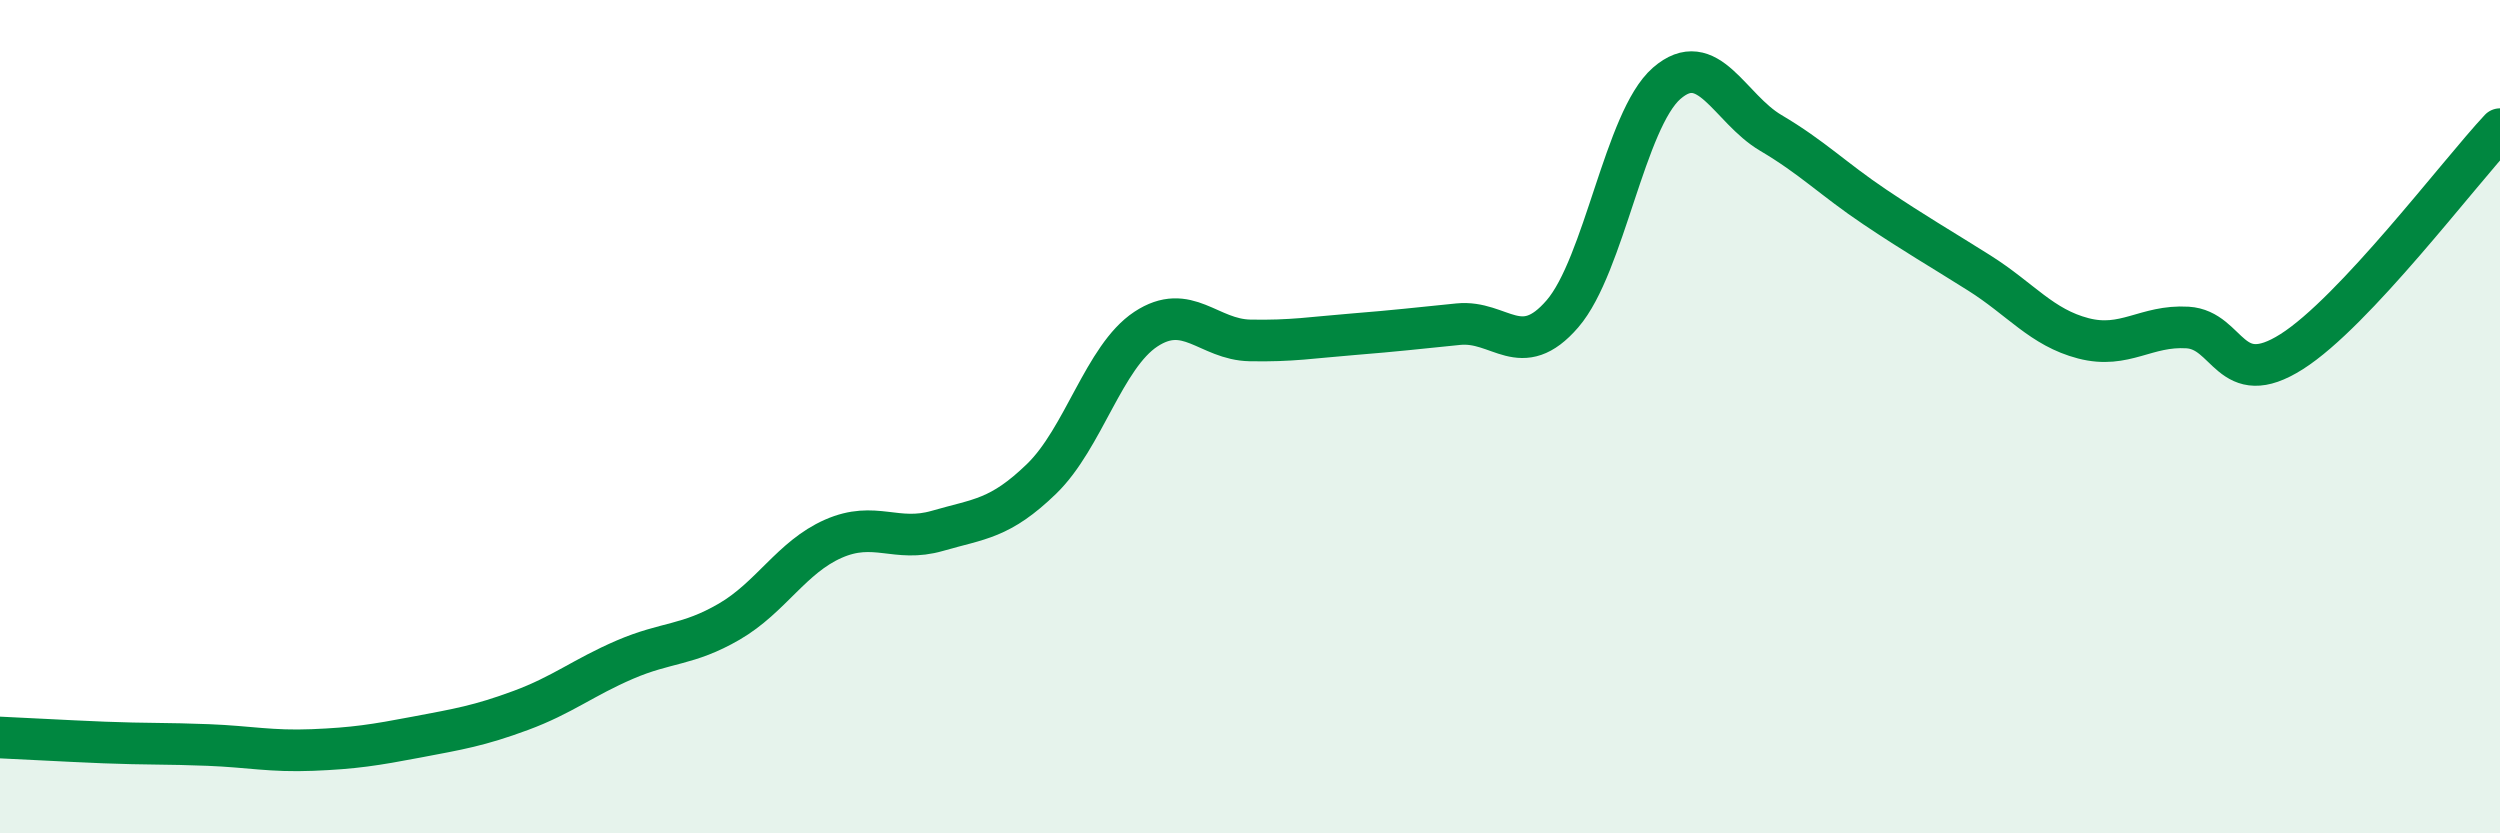
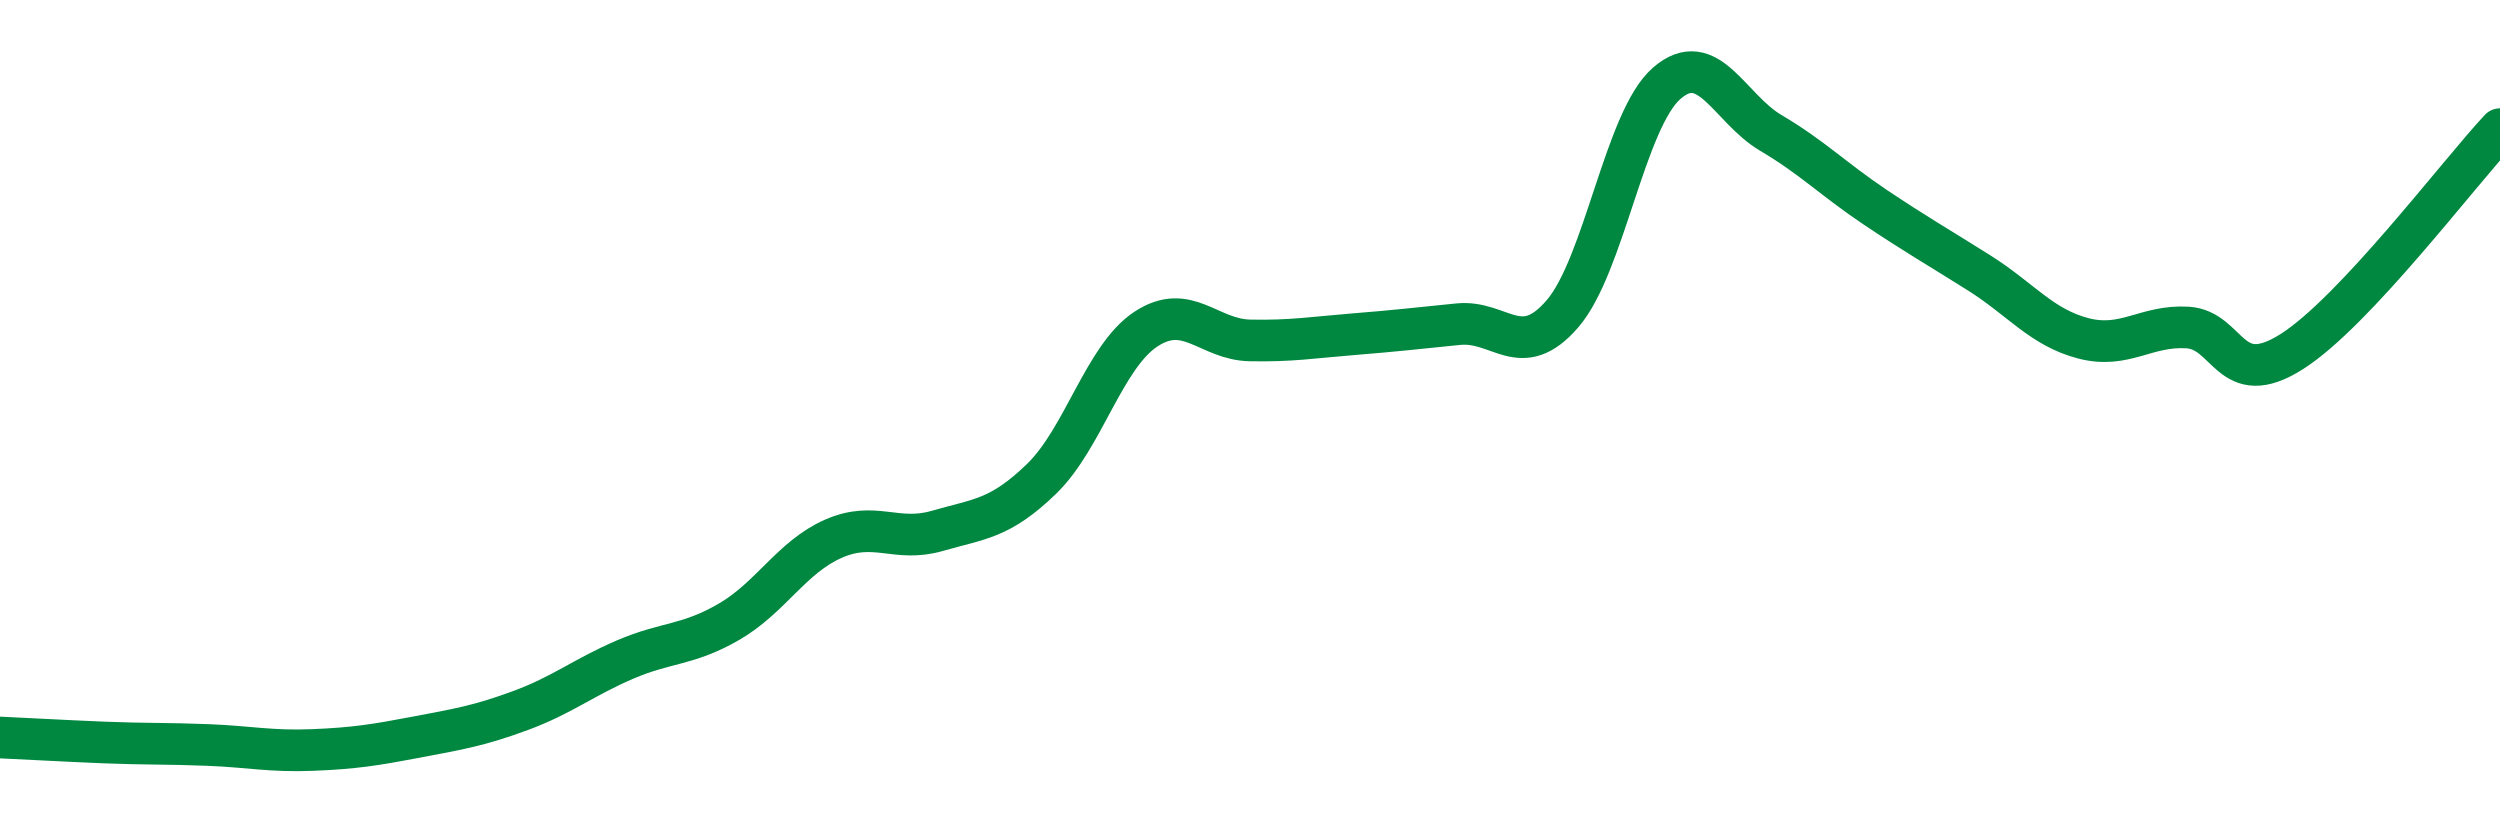
<svg xmlns="http://www.w3.org/2000/svg" width="60" height="20" viewBox="0 0 60 20">
-   <path d="M 0,17.7 C 0.5,17.72 1.5,17.78 2.5,17.82 C 3.5,17.86 4,17.84 5,17.88 C 6,17.92 6.5,18.04 7.5,18 C 8.5,17.96 9,17.88 10,17.69 C 11,17.5 11.5,17.42 12.5,17.05 C 13.5,16.68 14,16.26 15,15.83 C 16,15.4 16.5,15.5 17.5,14.92 C 18.5,14.34 19,13.37 20,12.93 C 21,12.49 21.5,13.03 22.5,12.74 C 23.5,12.45 24,12.46 25,11.49 C 26,10.52 26.5,8.56 27.5,7.9 C 28.5,7.24 29,8.15 30,8.17 C 31,8.19 31.5,8.1 32.5,8.02 C 33.5,7.94 34,7.88 35,7.78 C 36,7.68 36.5,8.69 37.5,7.53 C 38.5,6.37 39,2.87 40,2 C 41,1.13 41.5,2.6 42.5,3.19 C 43.5,3.78 44,4.3 45,4.97 C 46,5.64 46.5,5.92 47.5,6.55 C 48.5,7.18 49,7.86 50,8.12 C 51,8.38 51.5,7.8 52.5,7.86 C 53.5,7.92 53.5,9.39 55,8.44 C 56.5,7.49 59,4.17 60,3.1L60 20L0 20Z" fill="#008740" opacity="0.1" stroke-linecap="round" stroke-linejoin="round" />
  <path d="M 0,17.7 C 0.5,17.72 1.5,17.78 2.5,17.82 C 3.5,17.86 4,17.84 5,17.88 C 6,17.92 6.5,18.04 7.5,18 C 8.5,17.96 9,17.88 10,17.69 C 11,17.5 11.5,17.42 12.5,17.05 C 13.5,16.68 14,16.26 15,15.83 C 16,15.4 16.5,15.5 17.5,14.92 C 18.5,14.34 19,13.37 20,12.93 C 21,12.49 21.5,13.03 22.5,12.74 C 23.5,12.45 24,12.46 25,11.49 C 26,10.52 26.5,8.56 27.5,7.9 C 28.5,7.24 29,8.15 30,8.17 C 31,8.19 31.5,8.1 32.5,8.02 C 33.5,7.94 34,7.88 35,7.78 C 36,7.68 36.5,8.69 37.5,7.53 C 38.5,6.37 39,2.87 40,2 C 41,1.13 41.5,2.6 42.5,3.19 C 43.5,3.78 44,4.3 45,4.97 C 46,5.64 46.5,5.92 47.5,6.55 C 48.5,7.18 49,7.86 50,8.12 C 51,8.38 51.5,7.8 52.5,7.86 C 53.5,7.92 53.5,9.39 55,8.44 C 56.5,7.49 59,4.17 60,3.1" stroke="#008740" stroke-width="1" fill="none" stroke-linecap="round" stroke-linejoin="round" />
</svg>